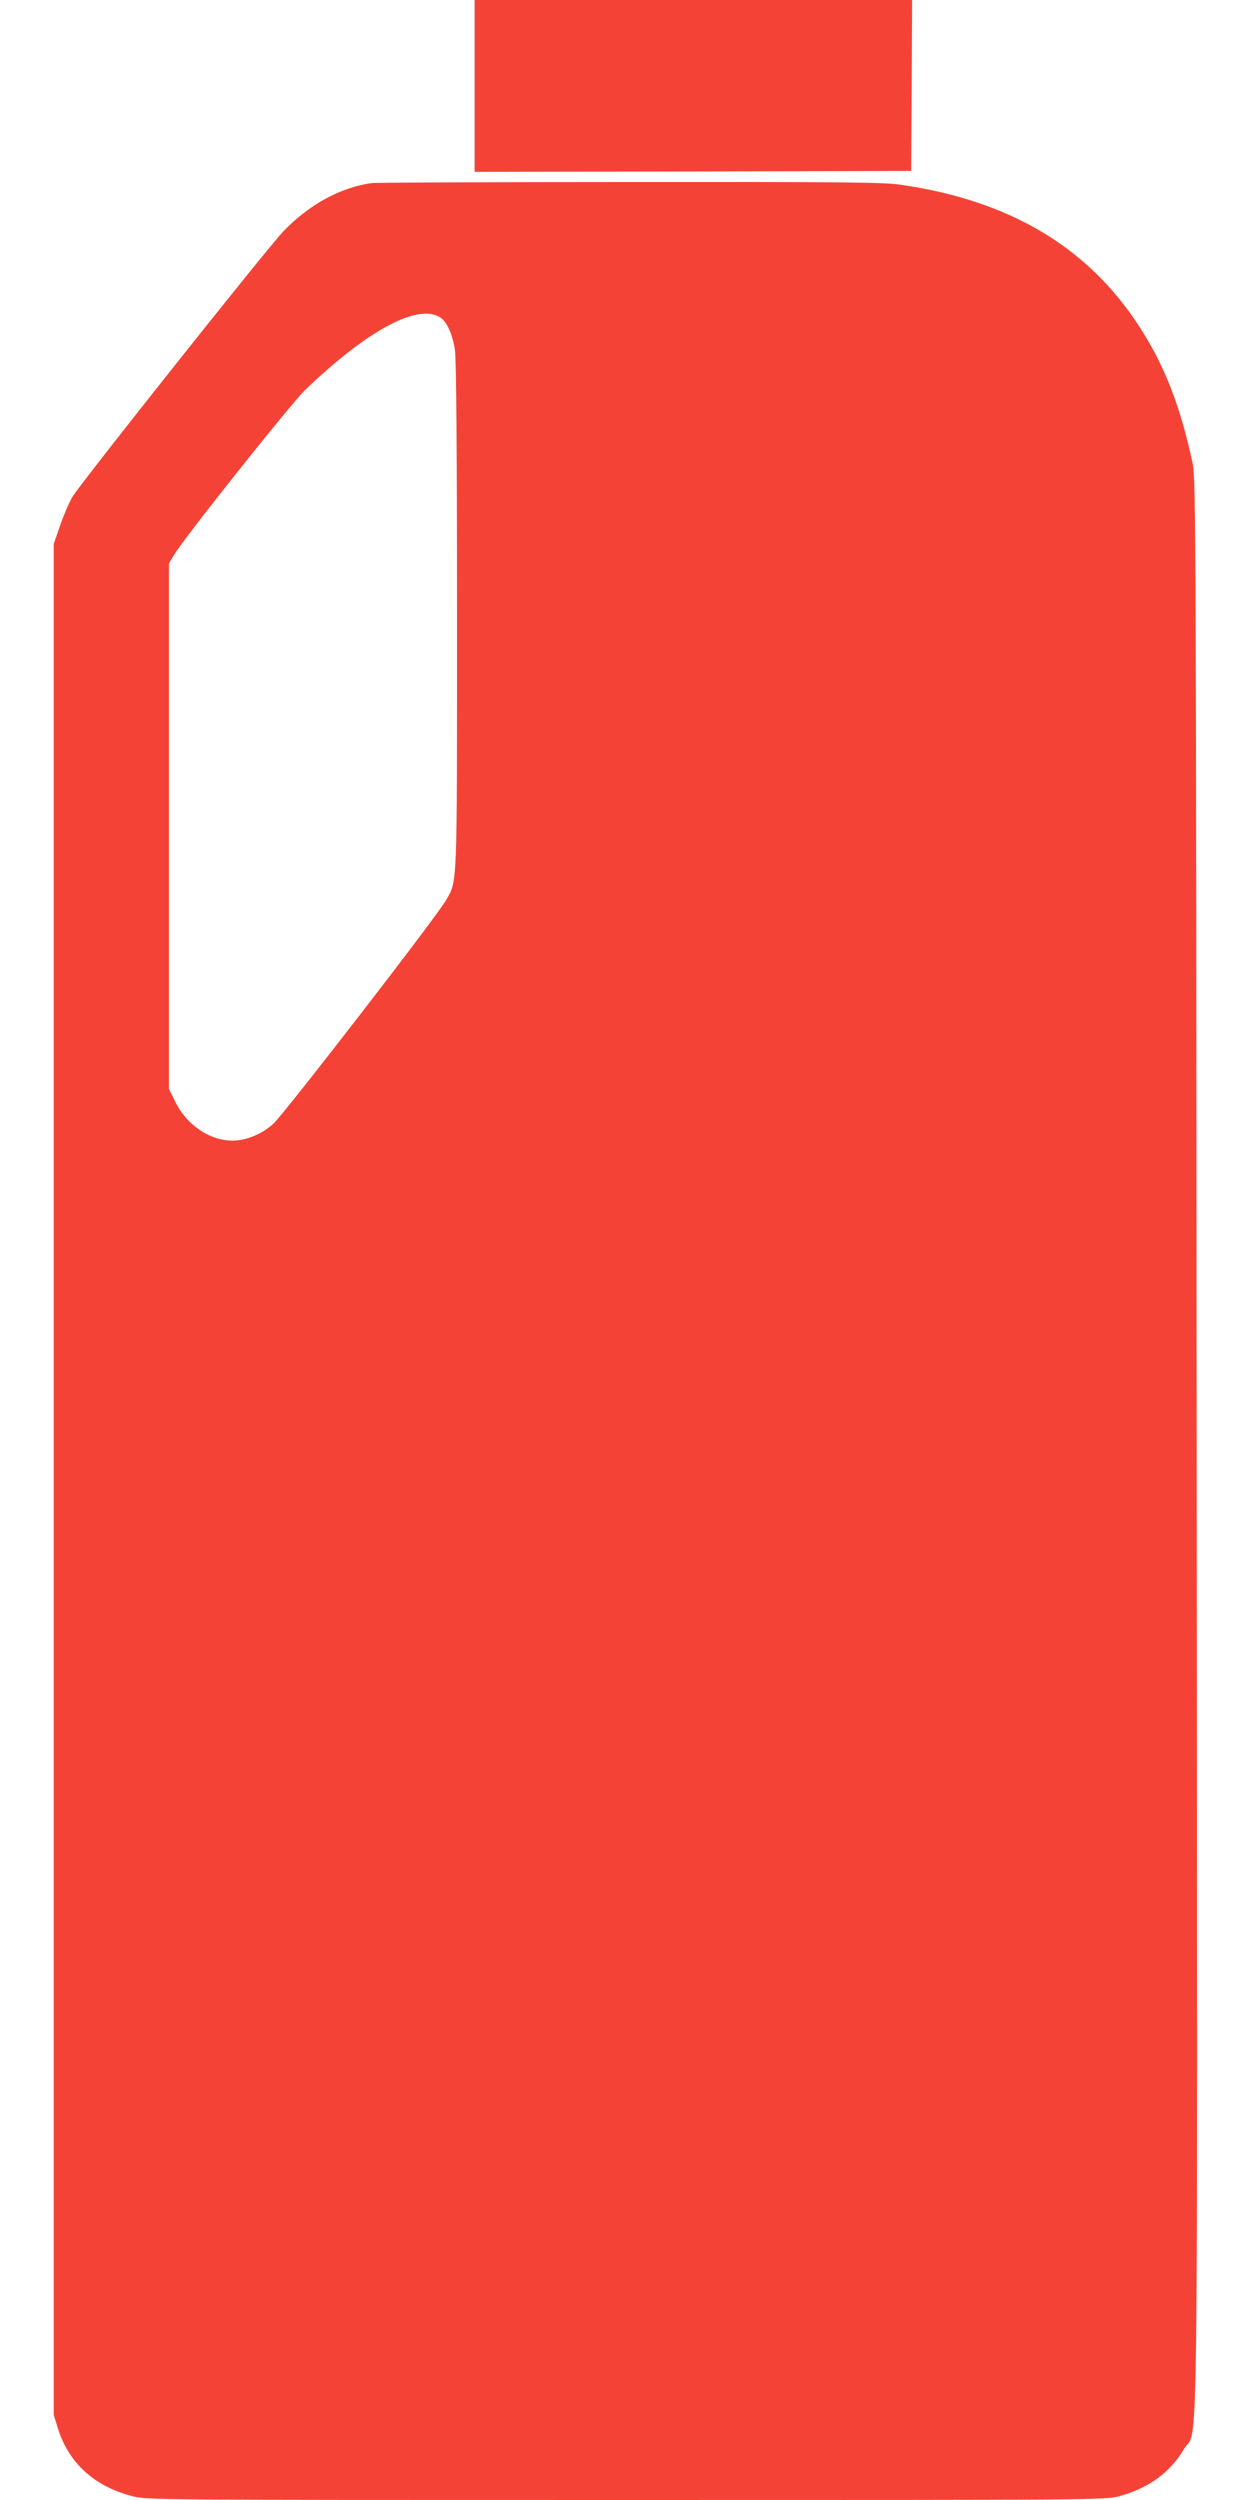
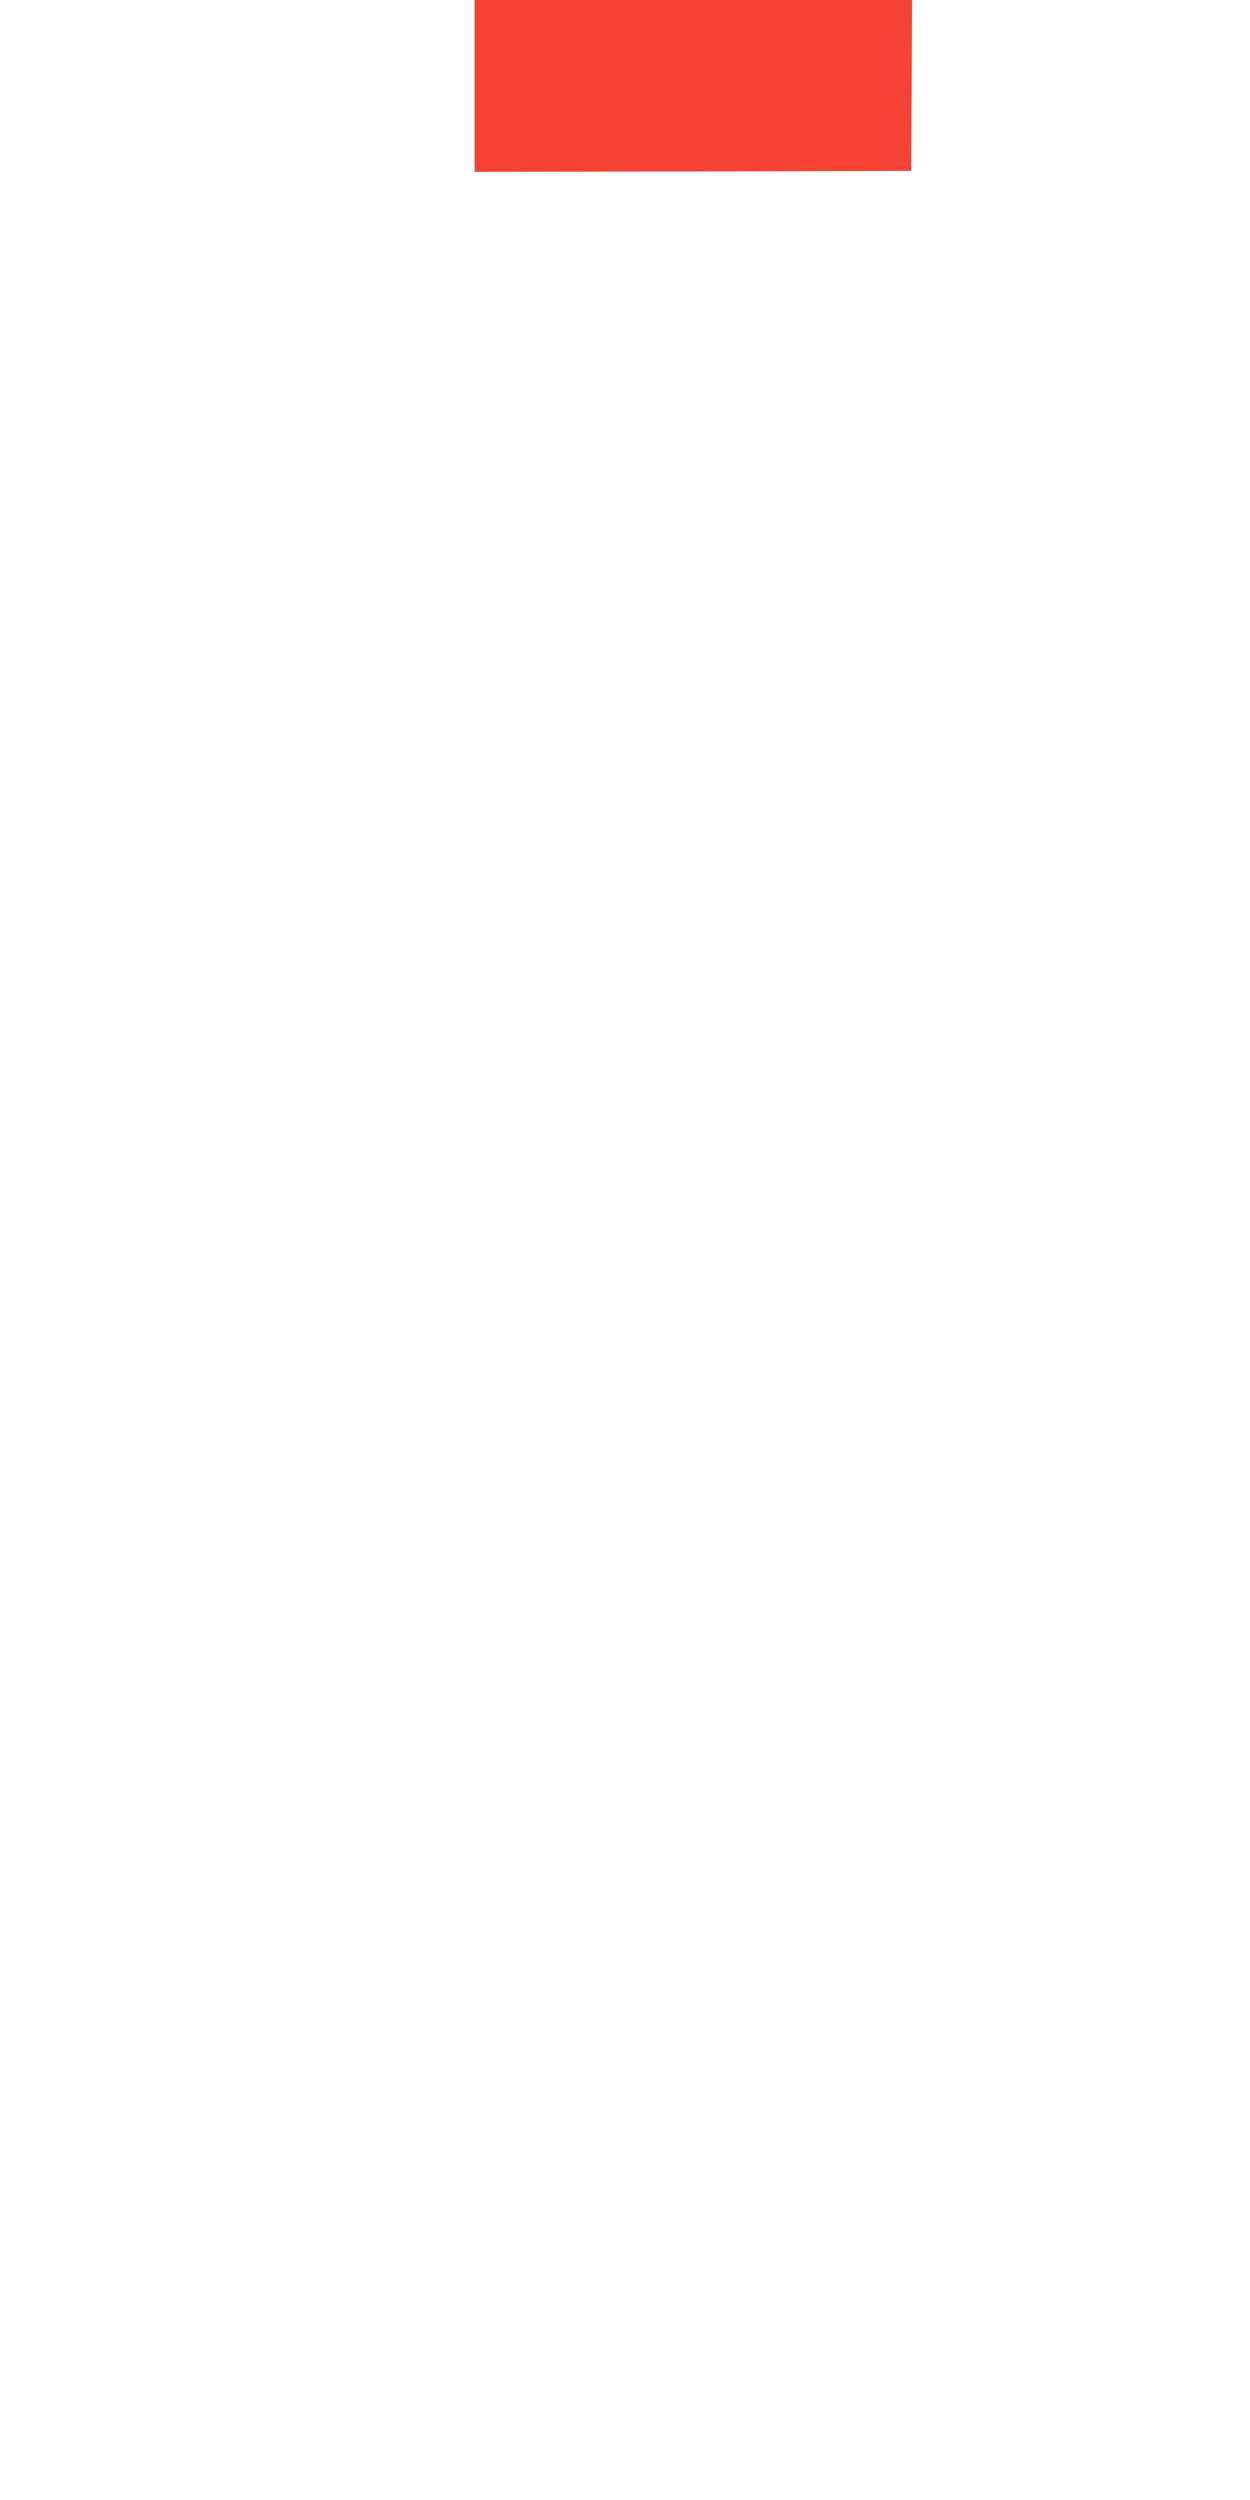
<svg xmlns="http://www.w3.org/2000/svg" version="1.0" width="640pt" height="1280pt" viewBox="0 0 640 1280" preserveAspectRatio="xMidYMid meet">
  <g transform="translate(0,1280) scale(0.1,-0.1)" fill="#f44336" stroke="none">
    <path d="M2430 12360 l0 -440 1118 2 1117 3 3 438 2 437 -1120 0 -1120 0 0 -440z" />
-     <path d="M1905 11863 c-160 -22 -319 -108 -452 -245 -78 -80 -1044 -1296 -1083 -1363 -16 -28 -44 -93 -62 -145 l-33 -95 0 -4790 0 -4790 22 -70 c55 -175 184 -293 375 -344 78 -21 82 -21 2533 -21 2427 0 2456 0 2528 20 150 42 258 121 329 241 75 126 69 -354 65 5144 -3 4574 -4 4946 -20 5019 -62 293 -144 505 -275 706 -264 407 -667 646 -1227 725 -83 12 -322 14 -1385 13 -707 0 -1298 -3 -1315 -5z m350 -689 c33 -21 62 -86 74 -164 7 -43 11 -512 11 -1365 0 -1415 2 -1352 -57 -1455 -47 -83 -829 -1094 -883 -1143 -59 -54 -140 -87 -210 -87 -116 0 -234 80 -292 198 l-33 67 0 1345 0 1345 27 45 c50 85 599 775 671 844 320 307 578 445 692 370z" />
  </g>
</svg>